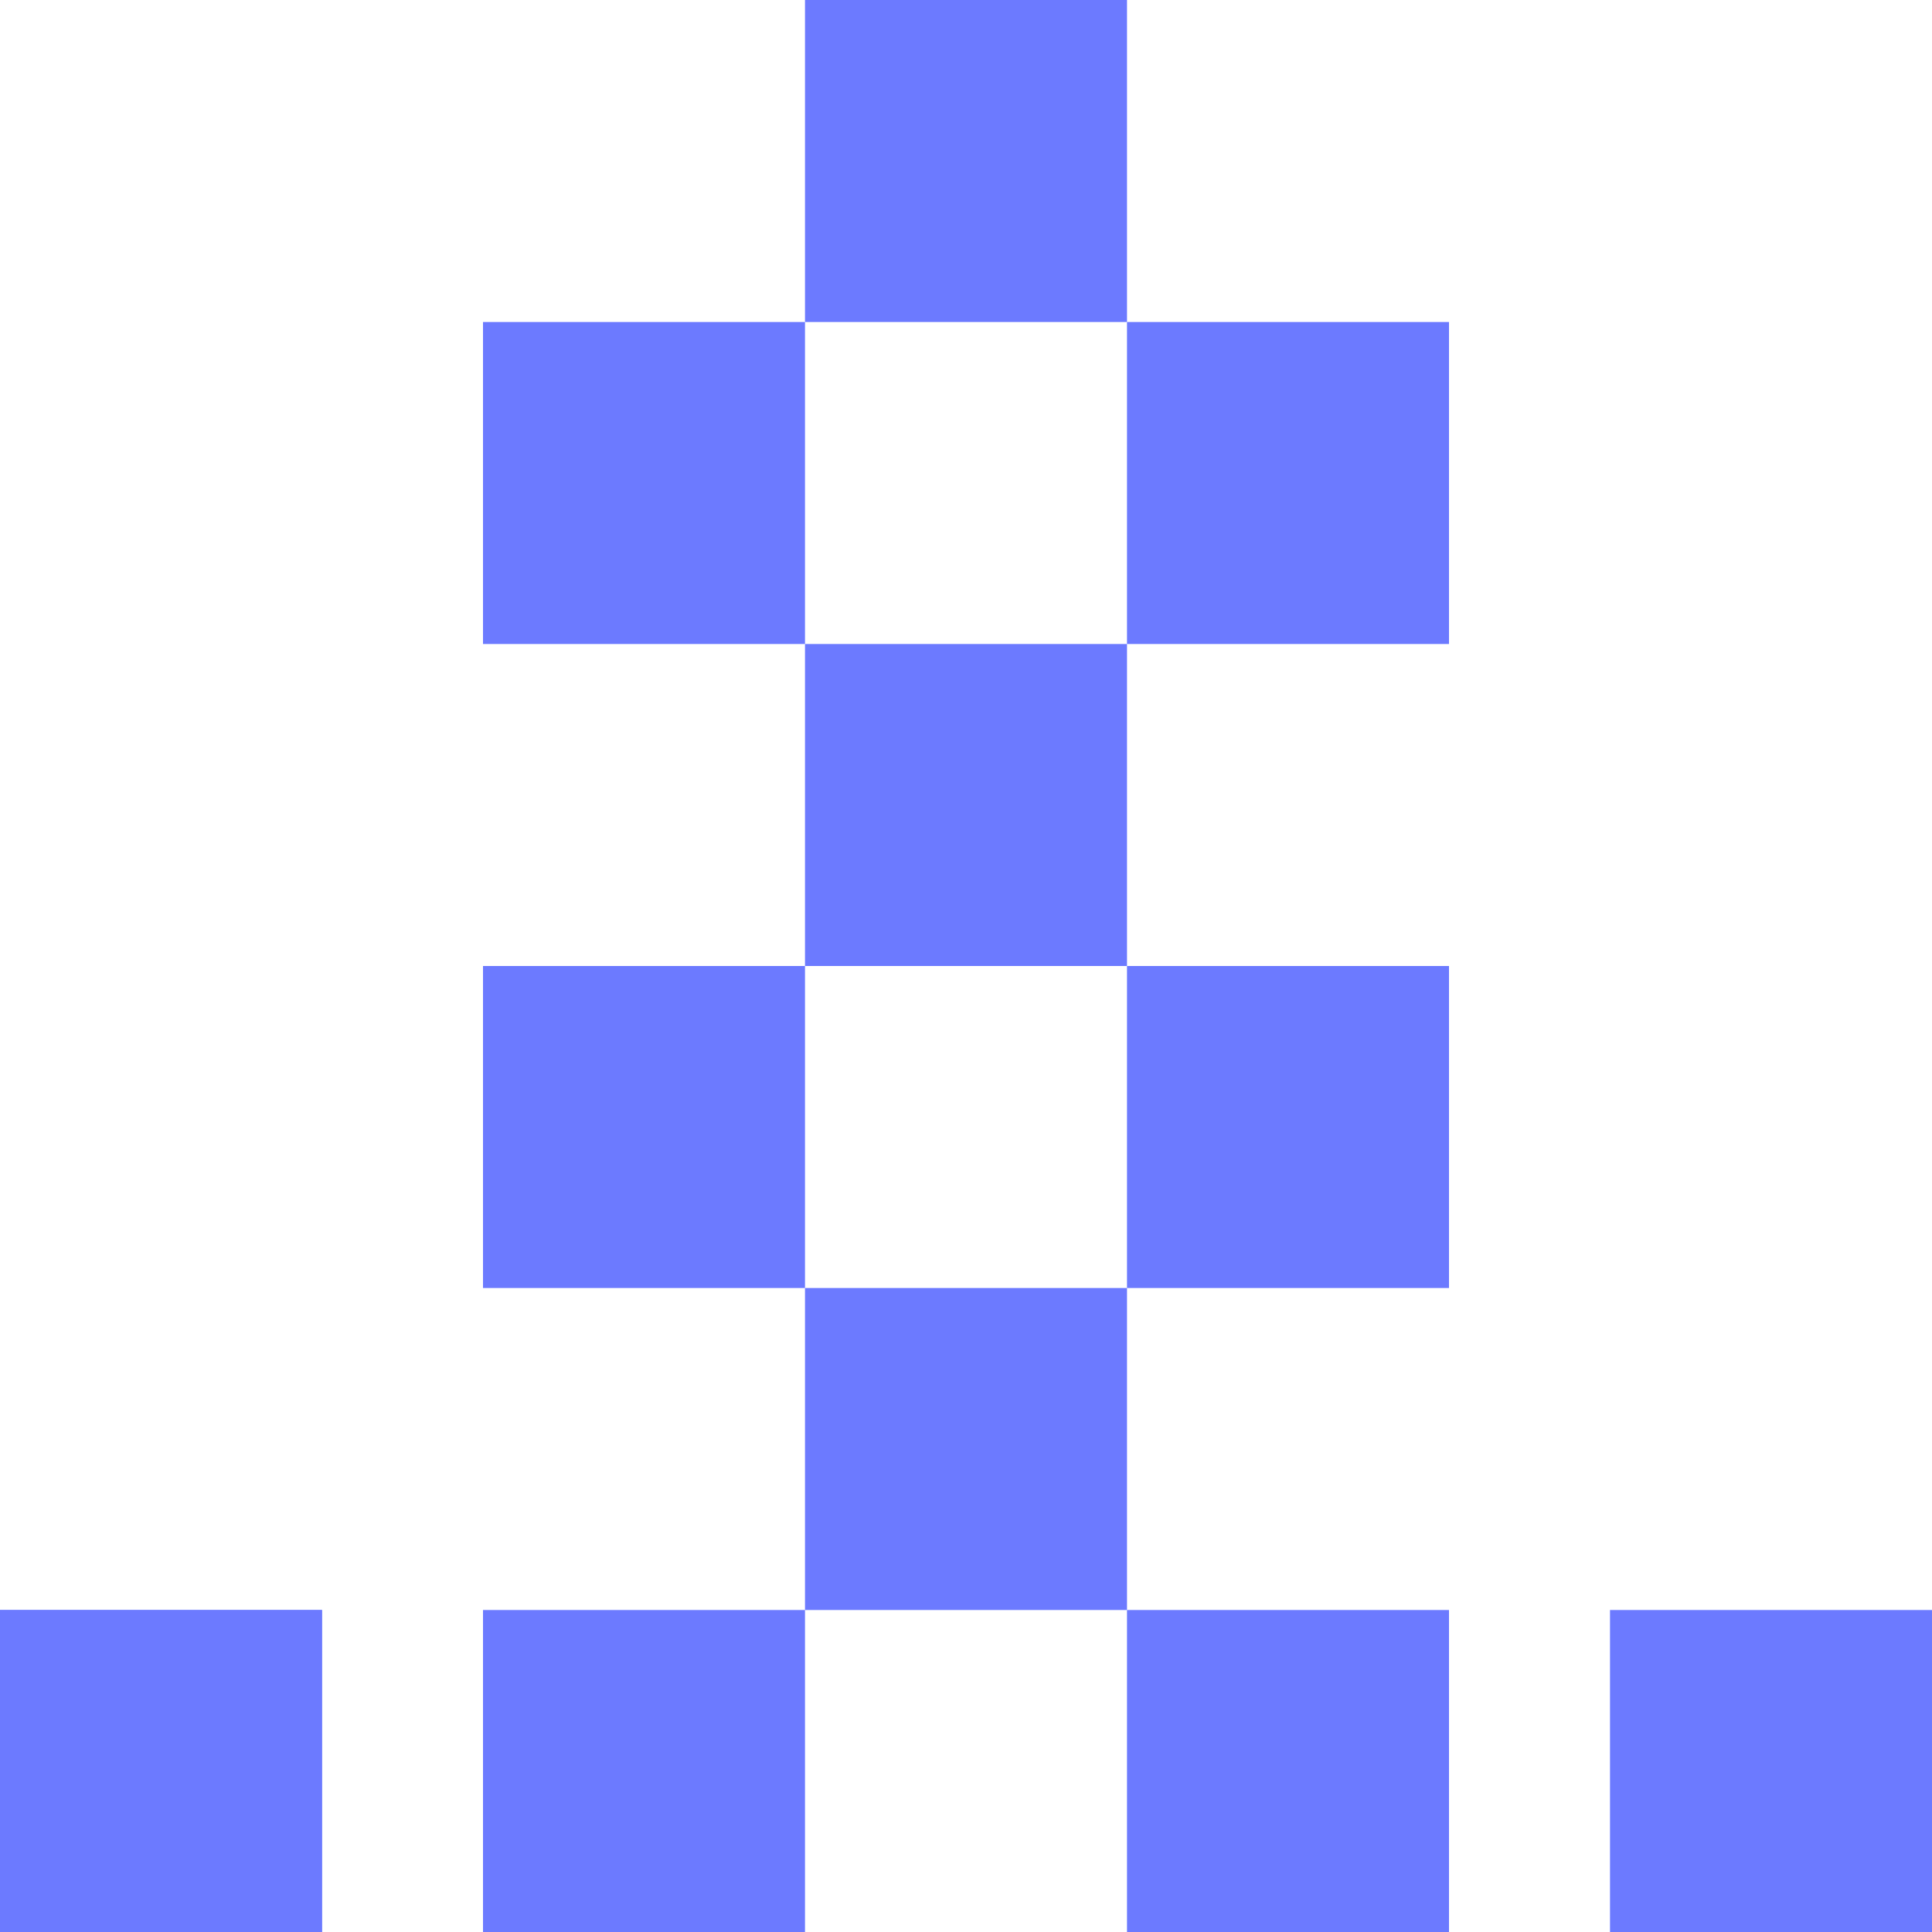
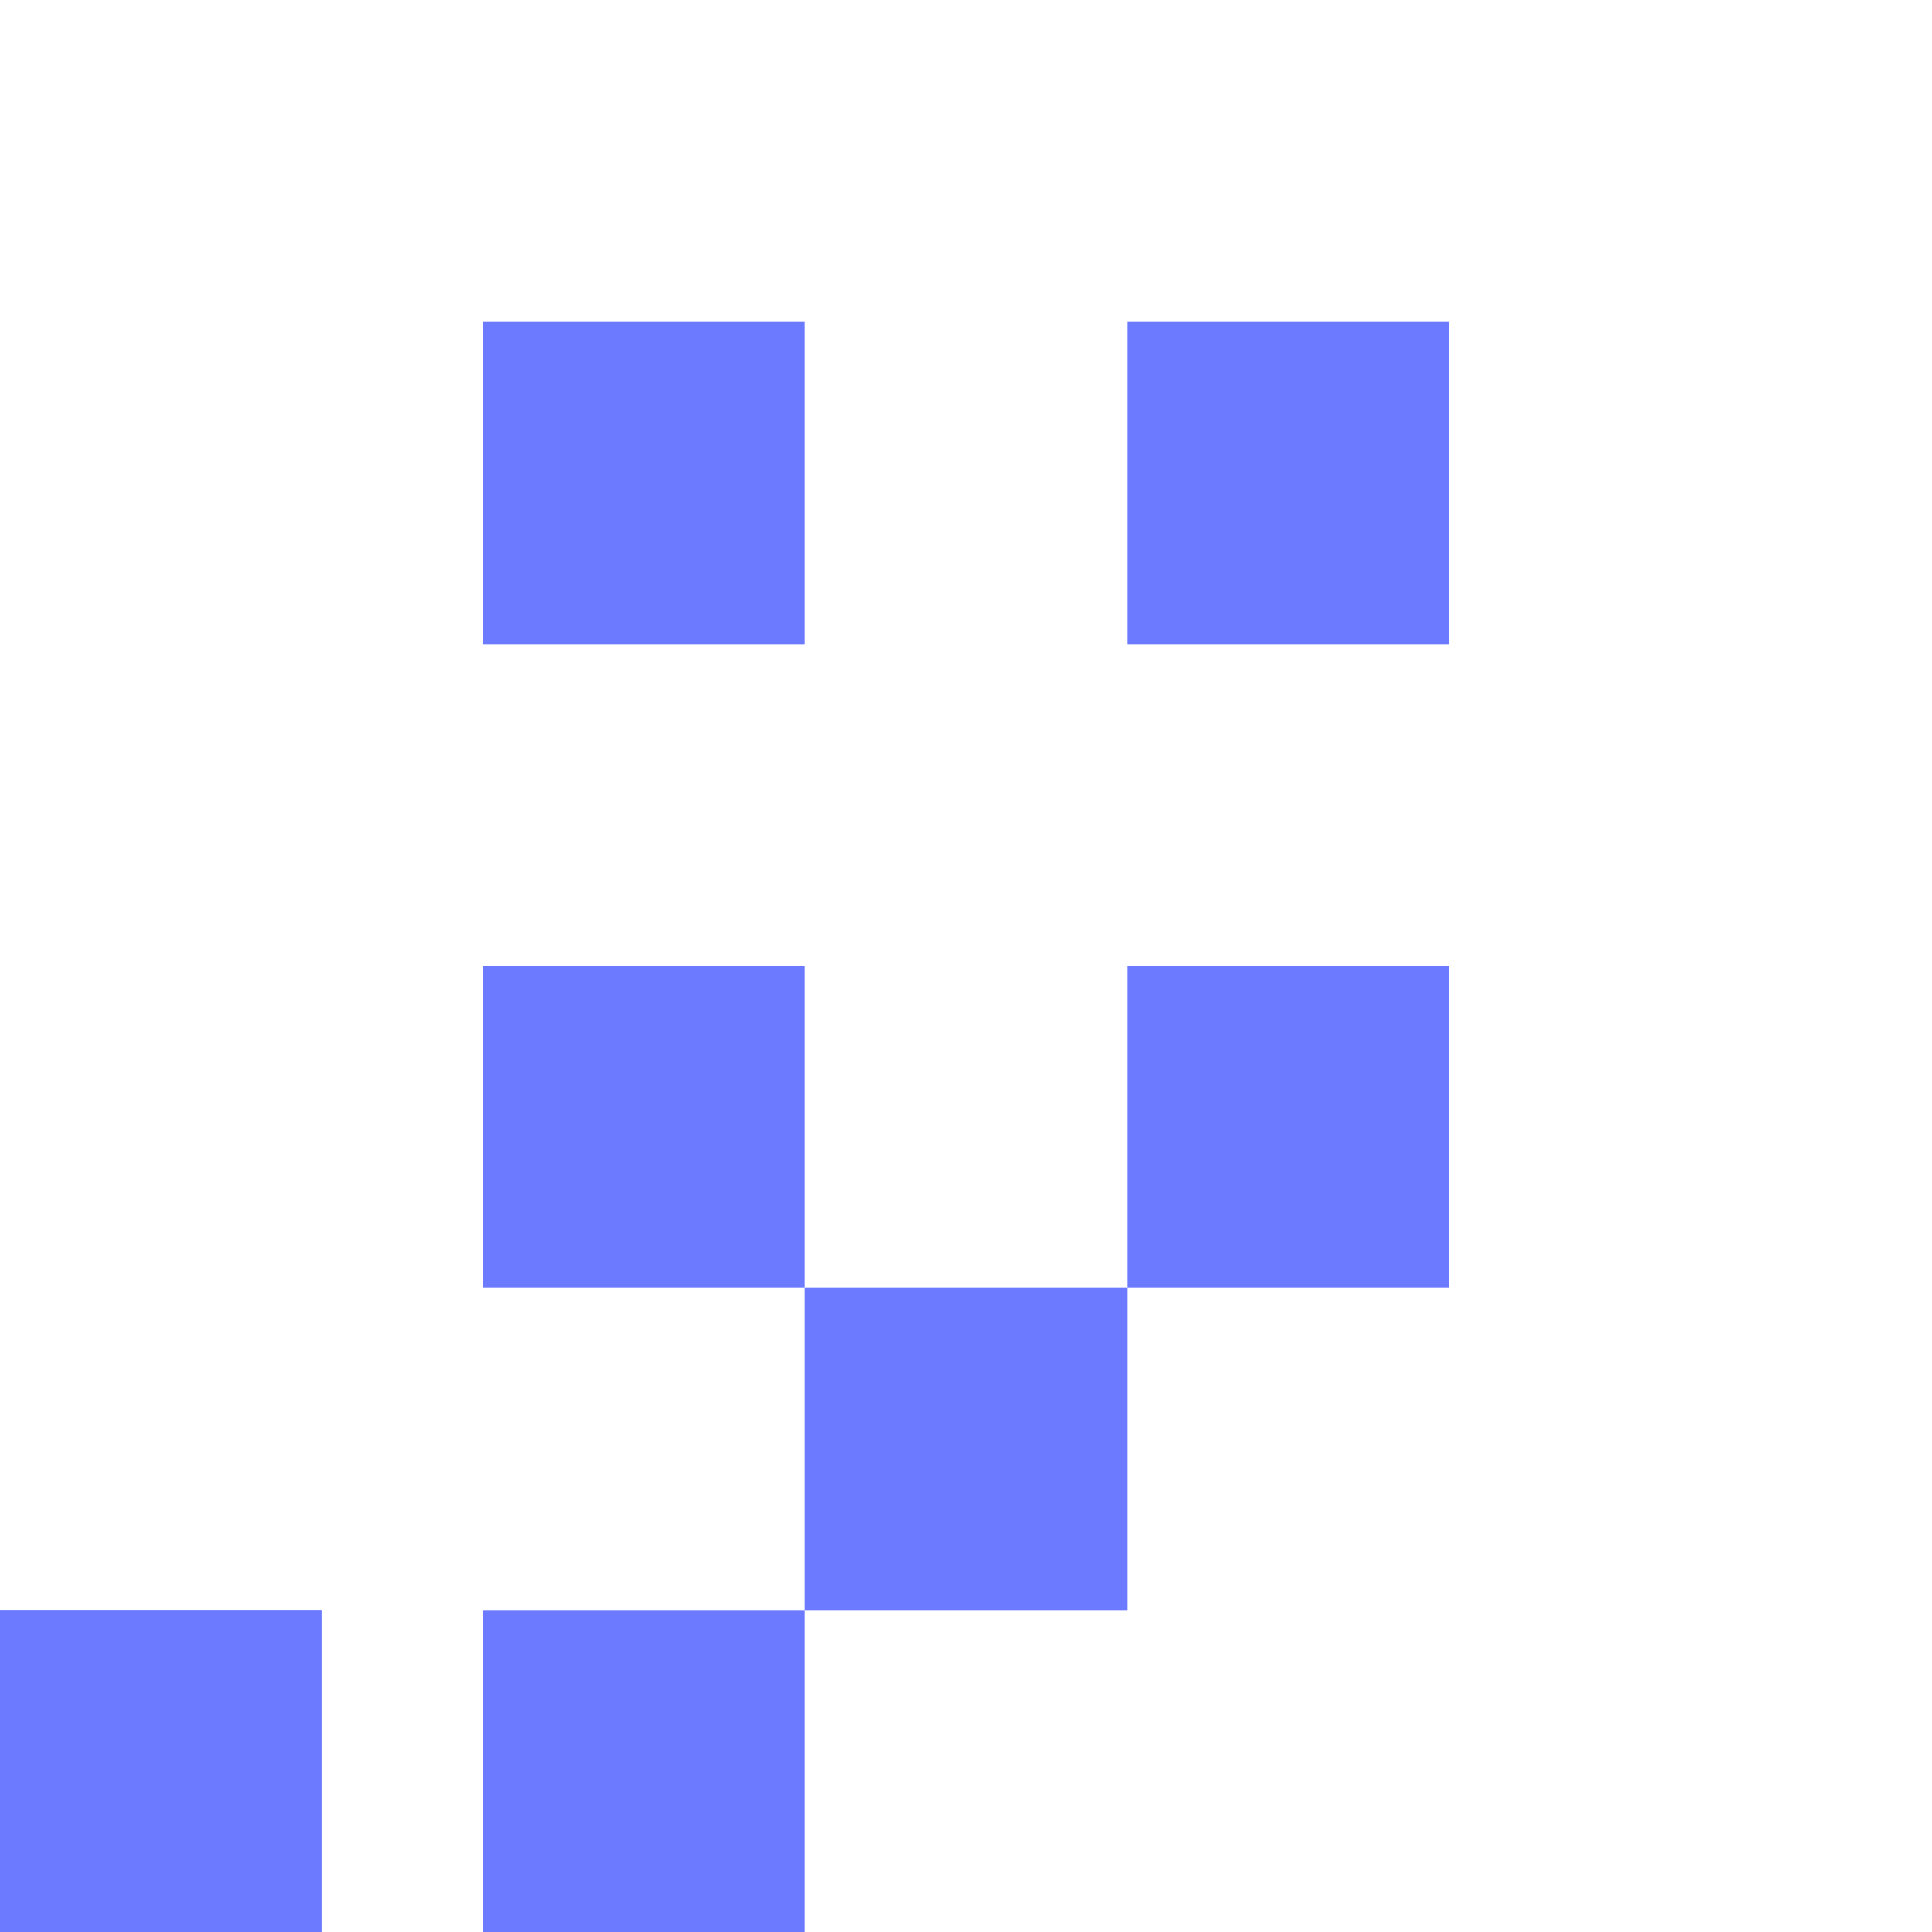
<svg xmlns="http://www.w3.org/2000/svg" width="24" height="24" viewBox="0 0 24 24" fill="none">
  <g clip-path="url(#clip0_729_1339)">
-     <rect x="10" width="4" height="4" fill="#6C7AFF" />
    <rect x="6" y="4" width="4" height="4" fill="#6C7AFF" />
-     <rect x="10" y="8" width="4" height="4" fill="#6C7AFF" />
    <rect x="14" y="12" width="4" height="4" fill="#6C7AFF" />
    <rect x="14" y="4" width="4" height="4" fill="#6C7AFF" />
    <rect x="6" y="12" width="4" height="4" fill="#6C7AFF" />
    <rect x="10" y="16" width="4" height="4" fill="#6C7AFF" />
    <rect x="6" y="20" width="4" height="4" fill="#6C7AFF" />
    <rect y="20" width="4" height="4" fill="#6C7AFF" />
    <rect y="20" width="4" height="4" fill="#6C7AFF" />
-     <rect x="20" y="20" width="4" height="4" fill="#6C7AFF" />
-     <rect x="14" y="20" width="4" height="4" fill="#6C7AFF" />
  </g>
  <defs>
    <clipPath id="clip0_729_1339">
      <rect width="24" height="24" fill="white" />
    </clipPath>
  </defs>
</svg>